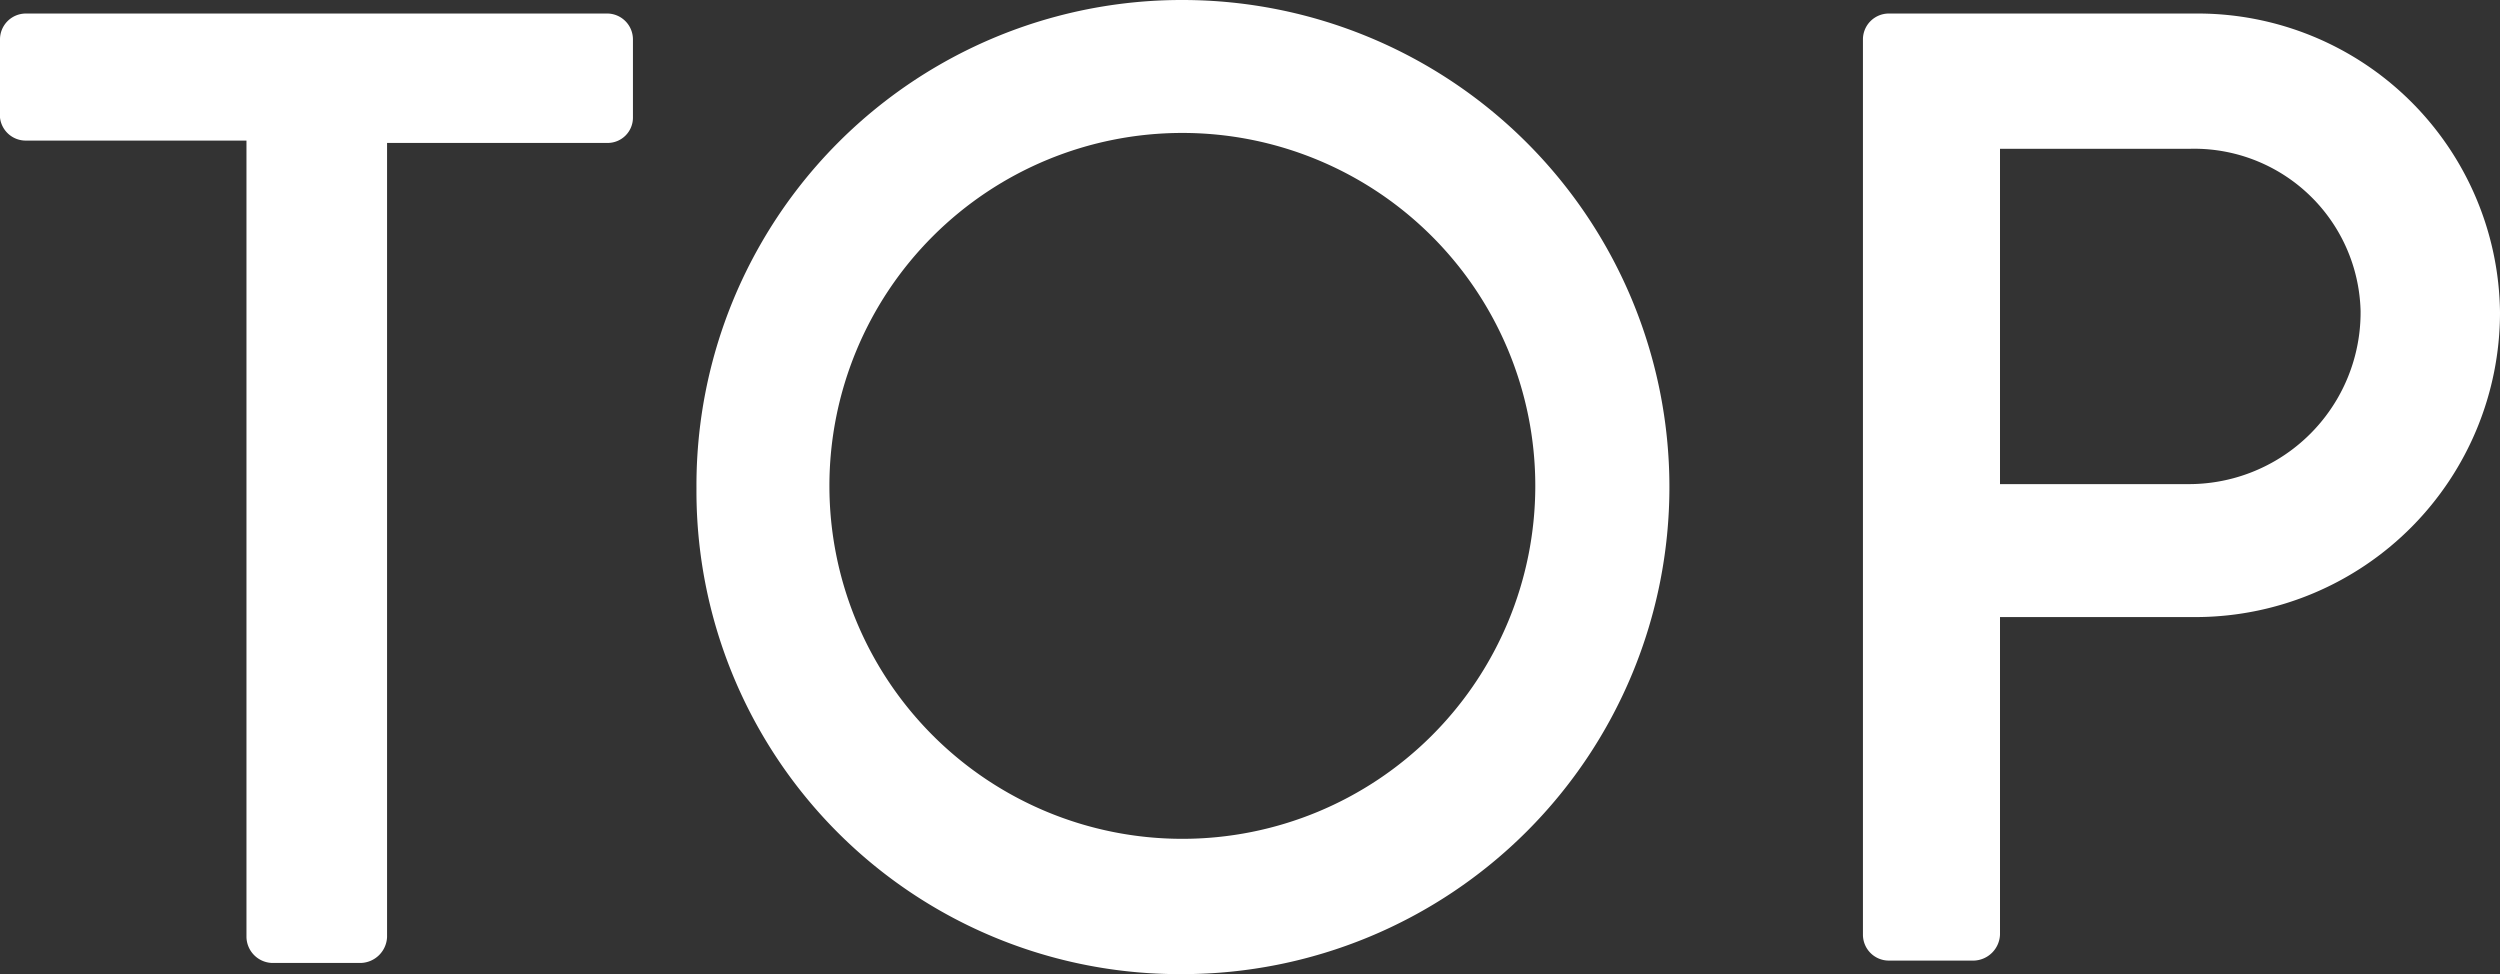
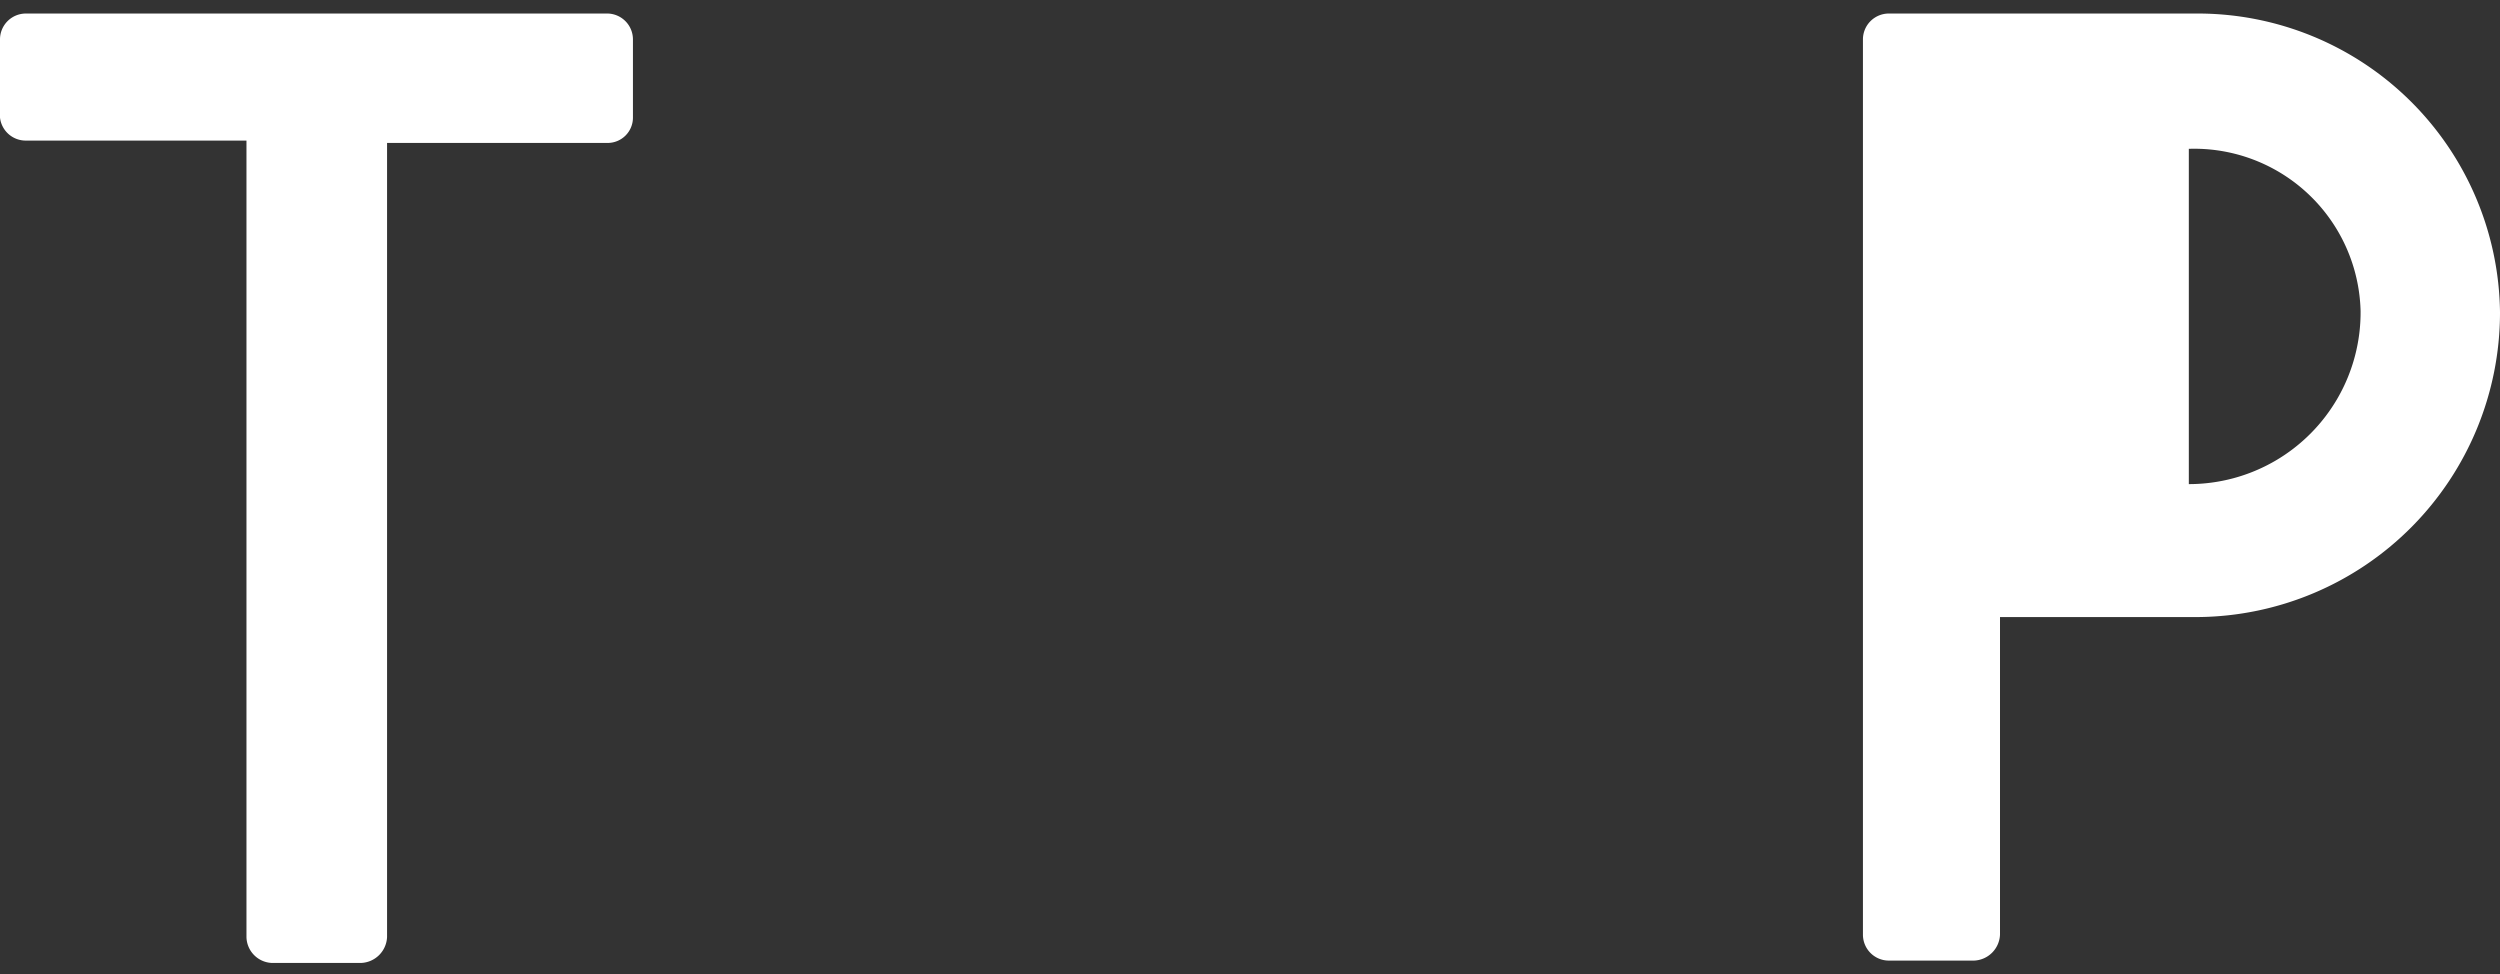
<svg xmlns="http://www.w3.org/2000/svg" viewBox="0 0 42.5 16.56">
  <rect x="0" y="0" width="42.5" height="16.56" fill="#333333" stroke="none" />
  <defs>
    <style>.cls-1{fill:#fff;}</style>
  </defs>
  <g id="レイヤー_2" data-name="レイヤー 2">
    <g id="レイヤー_1-2" data-name="レイヤー 1">
      <path class="cls-1" d="M4.19,2.39H.44A.44.44,0,0,1,0,2V.67A.44.44,0,0,1,.44.23h9.89a.44.44,0,0,1,.43.44V2a.43.43,0,0,1-.43.43H6.58v13.5a.46.46,0,0,1-.44.44H4.62a.45.45,0,0,1-.43-.44Z" />
-       <path class="cls-1" d="M20.1,0a8.28,8.28,0,1,1,0,16.56A8.21,8.21,0,0,1,11.84,8.3,8.25,8.25,0,0,1,20.1,0Zm0,14.26a6,6,0,1,0-6-6A6,6,0,0,0,20.1,14.26Z" />
-       <path class="cls-1" d="M31.67.67a.44.44,0,0,1,.44-.44h5.24A5.14,5.14,0,0,1,42.5,5.31a5.18,5.18,0,0,1-5.13,5.18H34v5.4a.46.46,0,0,1-.44.44H32.11a.44.44,0,0,1-.44-.44Zm5.54,7.56a2.92,2.92,0,0,0,2.92-2.94,2.83,2.83,0,0,0-2.92-2.76H34v5.7Z" />
+       <path class="cls-1" d="M31.67.67a.44.44,0,0,1,.44-.44h5.24A5.14,5.14,0,0,1,42.5,5.31a5.18,5.18,0,0,1-5.13,5.18H34v5.4a.46.46,0,0,1-.44.44H32.11a.44.44,0,0,1-.44-.44Zm5.54,7.56a2.92,2.92,0,0,0,2.92-2.94,2.83,2.83,0,0,0-2.92-2.76v5.7Z" />
    </g>
  </g>
</svg>